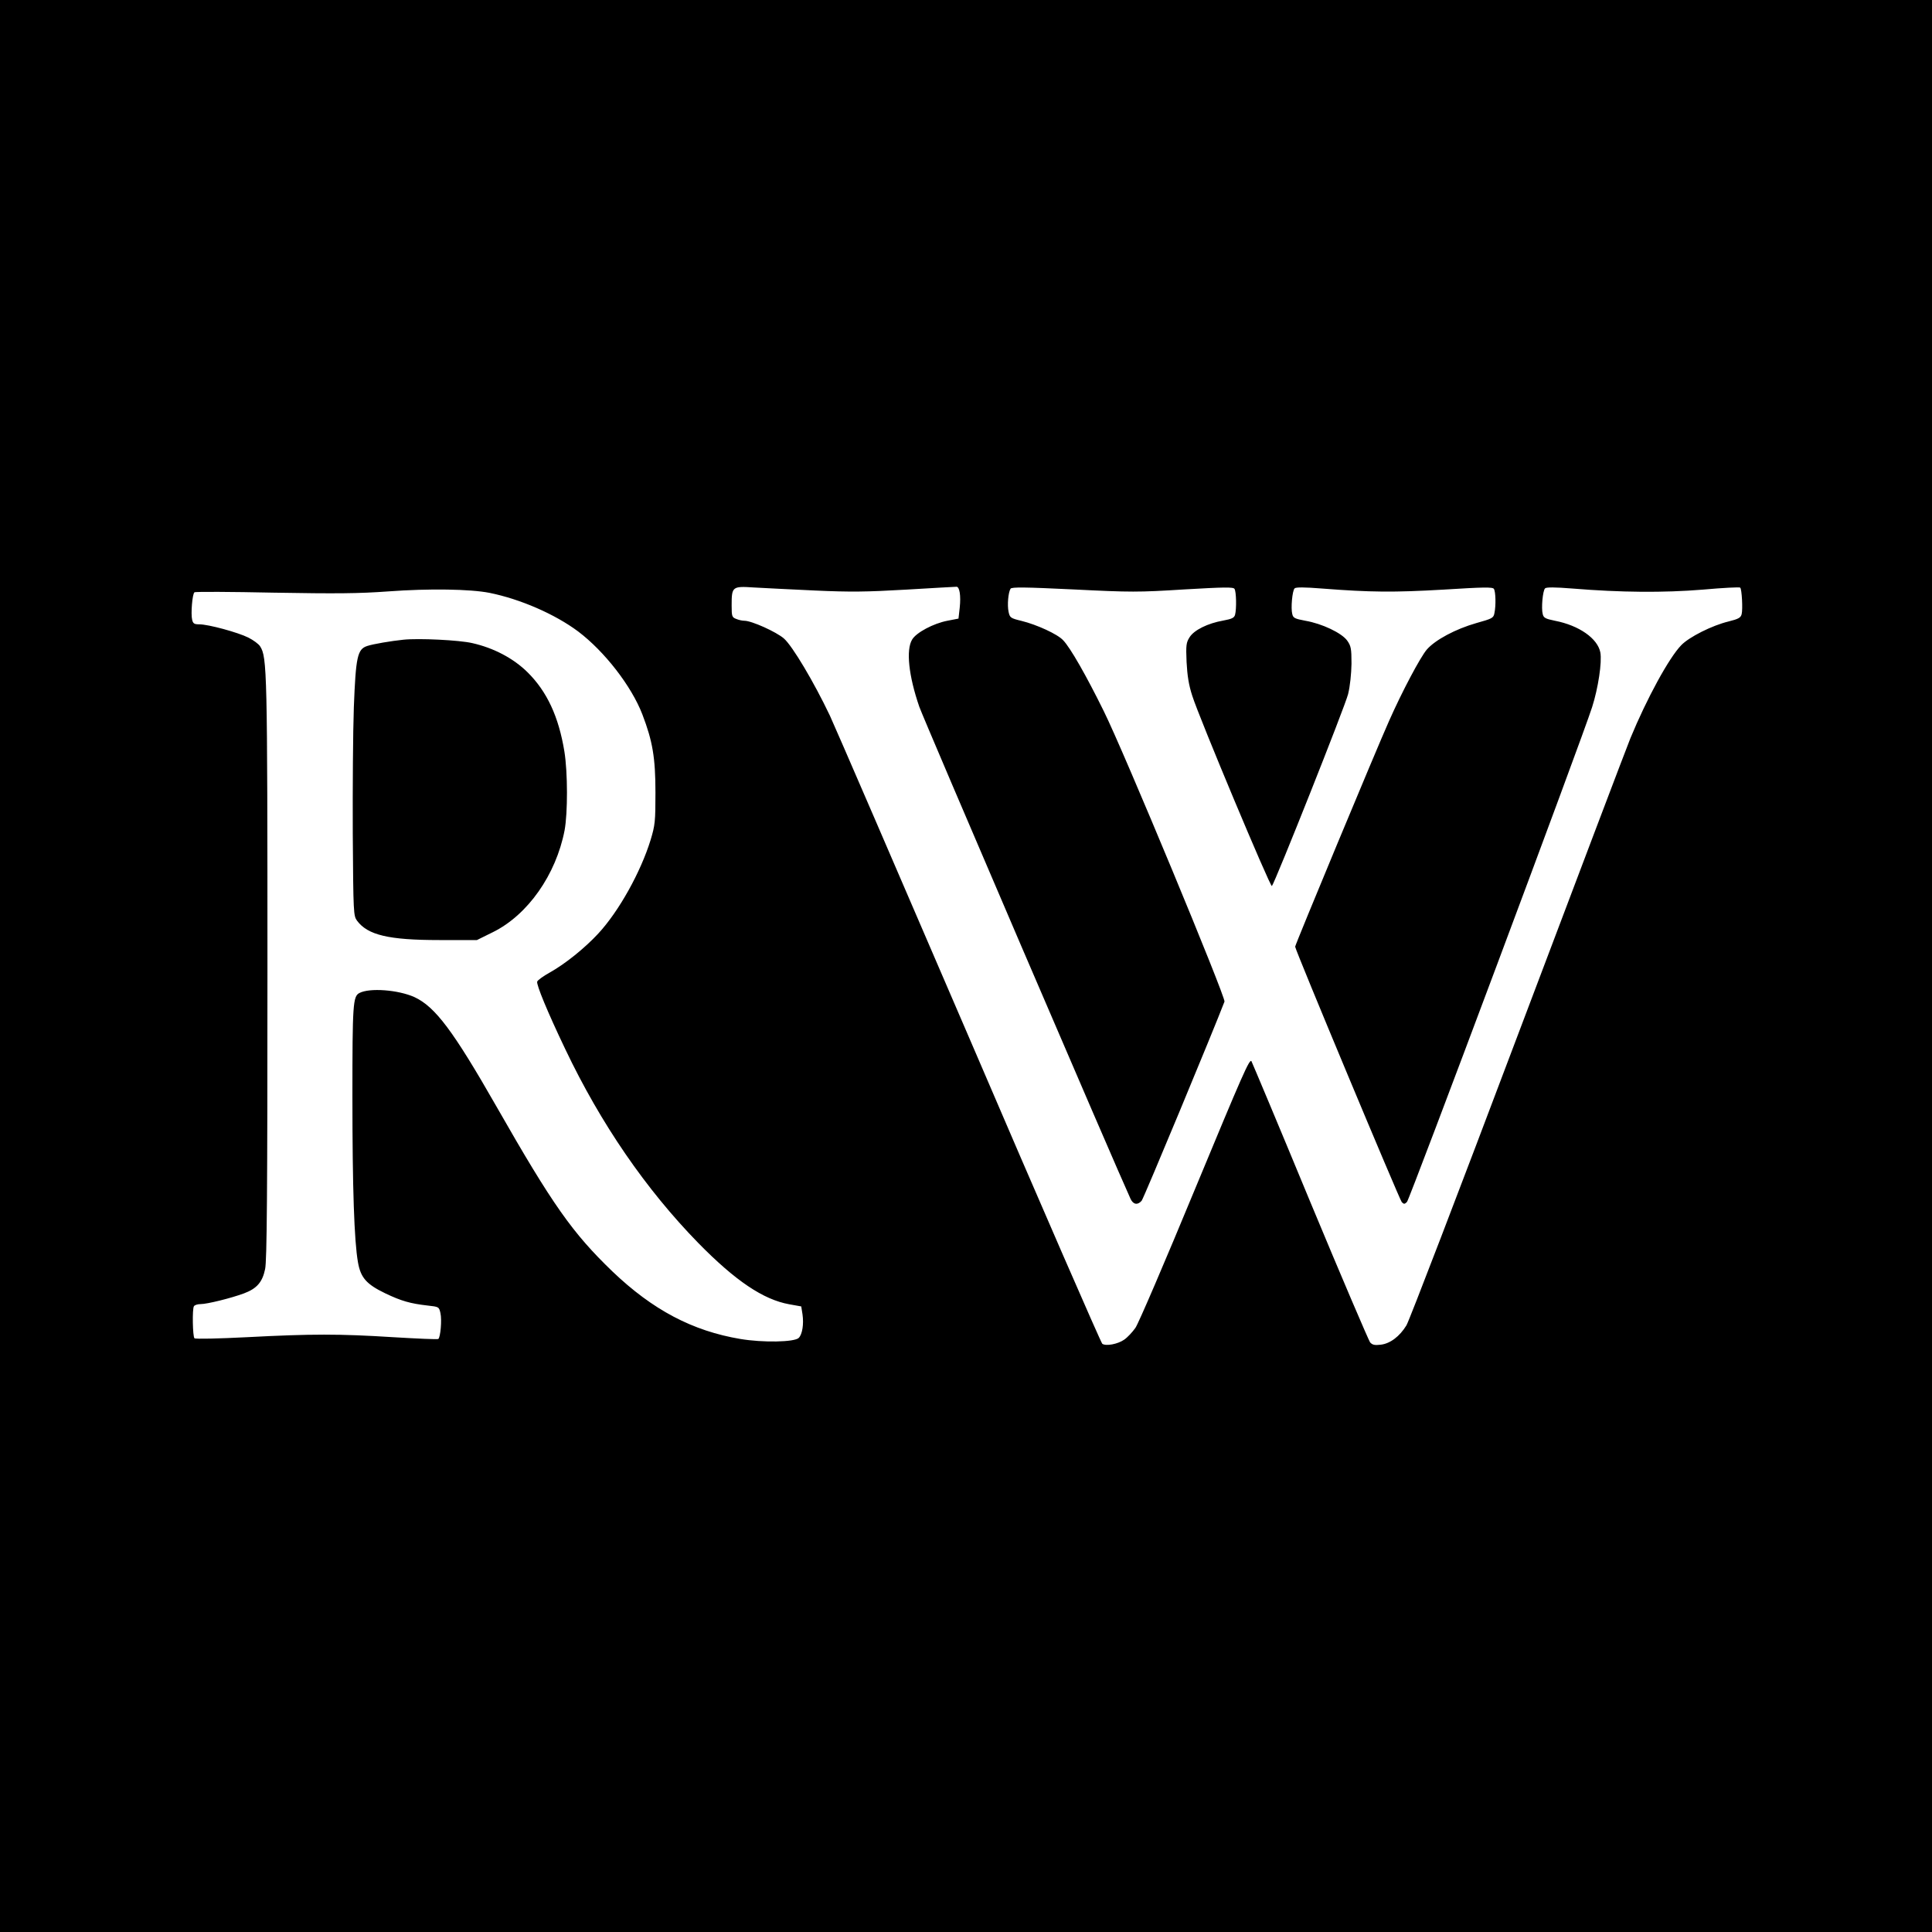
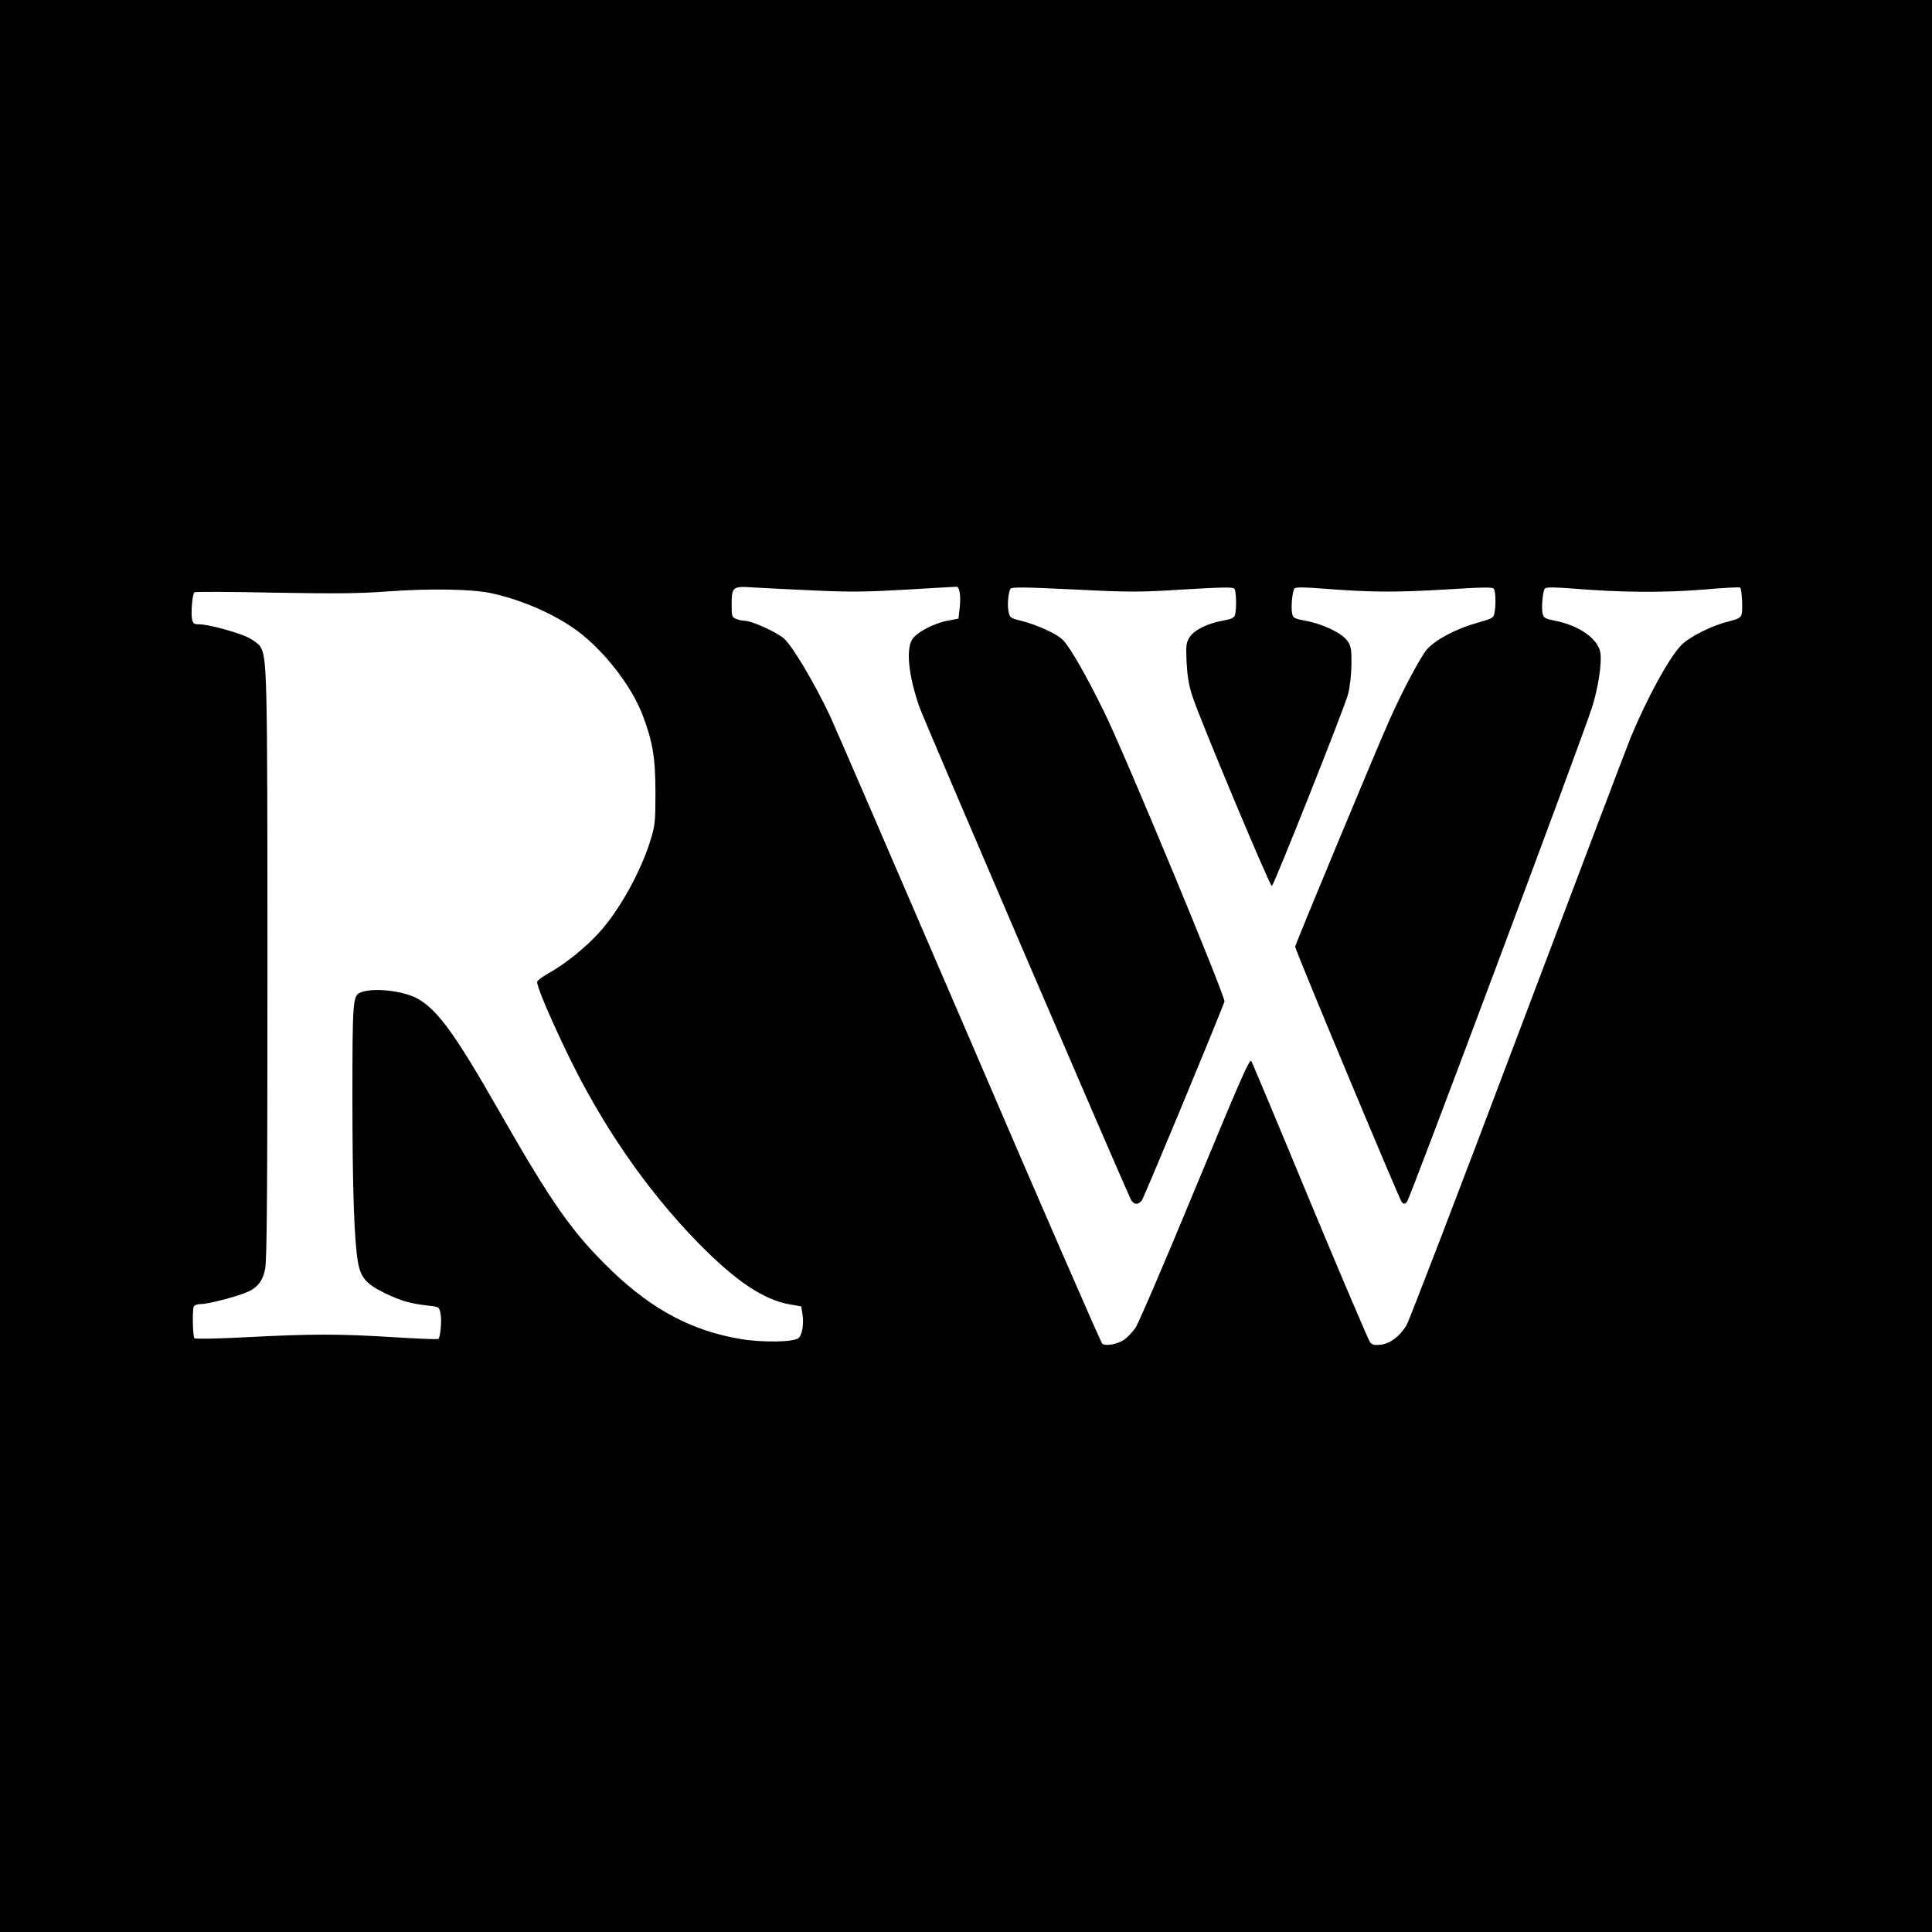
<svg xmlns="http://www.w3.org/2000/svg" version="1.0" width="1080pt" height="1080pt" viewBox="0 0 1080 1080" preserveAspectRatio="xMidYMid meet">
  <g transform="translate(0,1080) scale(0.1,-0.1)" fill="#000000" stroke="none">
    <path d="M0 5400 l0 -5400 5400 0 5400 0 0 5400 0 5400 -5400 0 -5400 0 0 -5400z m4555 2099 c198 -9 287 -8 511 5 149 9 276 16 281 16 17 0 25 -49 18 -116 l-7 -62 -62 -12 c-78 -15 -174 -66 -197 -105 -35 -57 -20 -202 40 -376 21 -62 1105 -2587 1181 -2751 15 -32 40 -36 62 -10 11 12 401 951 463 1113 8 22 -563 1399 -675 1624 -97 197 -187 355 -227 396 -31 34 -147 87 -232 108 -62 15 -66 18 -73 51 -8 37 -2 108 11 129 6 10 81 9 352 -4 319 -16 364 -16 618 0 224 13 276 14 282 3 10 -15 12 -112 3 -145 -5 -17 -18 -23 -66 -32 -86 -15 -163 -53 -188 -93 -19 -30 -21 -44 -17 -138 4 -76 12 -129 32 -190 38 -121 437 -1073 445 -1063 18 21 410 1007 426 1073 11 45 18 113 19 170 0 85 -3 99 -24 129 -31 43 -141 95 -234 111 -58 11 -68 15 -73 37 -9 33 0 131 13 144 7 7 54 7 154 -1 270 -21 401 -22 678 -6 224 14 276 15 282 4 10 -15 12 -93 3 -135 -5 -28 -12 -31 -101 -56 -116 -33 -230 -94 -277 -148 -37 -44 -137 -232 -211 -399 -72 -161 -525 -1251 -525 -1262 0 -18 583 -1413 596 -1428 12 -12 16 -12 29 1 15 15 978 2587 1035 2766 34 106 56 252 46 306 -15 78 -119 151 -254 177 -53 11 -63 16 -68 37 -9 33 0 131 13 144 7 7 54 7 154 -1 268 -22 509 -24 728 -6 112 10 206 15 209 11 9 -8 15 -121 8 -148 -5 -20 -17 -27 -73 -41 -92 -22 -221 -87 -265 -133 -68 -70 -192 -297 -284 -520 -19 -46 -302 -793 -630 -1661 -327 -867 -607 -1597 -622 -1621 -38 -62 -91 -102 -144 -108 -34 -4 -46 -1 -59 13 -8 11 -159 363 -334 784 -174 421 -323 775 -329 787 -10 19 -49 -71 -315 -712 -167 -404 -317 -754 -334 -778 -17 -24 -45 -54 -63 -66 -36 -25 -101 -37 -122 -23 -7 5 -342 773 -743 1708 -402 934 -753 1746 -780 1804 -89 187 -209 389 -257 431 -43 37 -180 99 -221 99 -11 0 -31 4 -45 10 -24 9 -26 14 -26 75 0 106 3 109 124 101 55 -3 209 -11 341 -17z m-1819 -13 c173 -35 366 -119 496 -216 147 -111 298 -305 359 -464 57 -149 73 -241 73 -436 0 -162 -2 -182 -27 -265 -55 -179 -177 -399 -293 -524 -74 -80 -184 -169 -270 -217 -36 -20 -68 -43 -71 -51 -6 -16 58 -171 157 -378 198 -416 450 -783 744 -1084 207 -211 363 -316 508 -342 l67 -12 7 -44 c8 -55 -1 -112 -21 -132 -24 -24 -201 -27 -326 -6 -268 45 -490 162 -716 378 -223 215 -333 370 -648 922 -241 422 -342 557 -458 611 -91 41 -251 53 -308 23 -36 -19 -39 -61 -39 -578 0 -515 10 -808 31 -927 15 -86 47 -123 153 -174 90 -43 140 -57 236 -68 63 -7 64 -7 72 -42 9 -39 0 -137 -12 -145 -5 -3 -118 2 -252 10 -301 19 -455 19 -818 0 -157 -8 -288 -11 -293 -6 -10 10 -13 164 -3 179 4 7 21 12 37 12 37 0 170 33 243 60 72 27 103 63 118 136 10 46 13 418 13 1674 0 1678 -2 1746 -41 1807 -8 13 -38 35 -66 49 -58 29 -223 74 -274 74 -28 0 -35 4 -40 26 -8 32 1 144 13 153 4 4 204 3 443 -2 351 -6 475 -5 640 7 230 17 459 13 566 -8z" />
-     <path d="M2255 7224 c-68 -7 -169 -24 -202 -35 -55 -18 -64 -59 -75 -342 -5 -136 -7 -454 -6 -707 3 -448 4 -459 24 -487 60 -80 176 -108 460 -108 l210 0 89 44 c195 96 353 321 401 569 18 97 18 323 -1 441 -32 195 -97 335 -206 443 -79 78 -189 136 -309 163 -73 17 -299 28 -385 19z" />
  </g>
</svg>